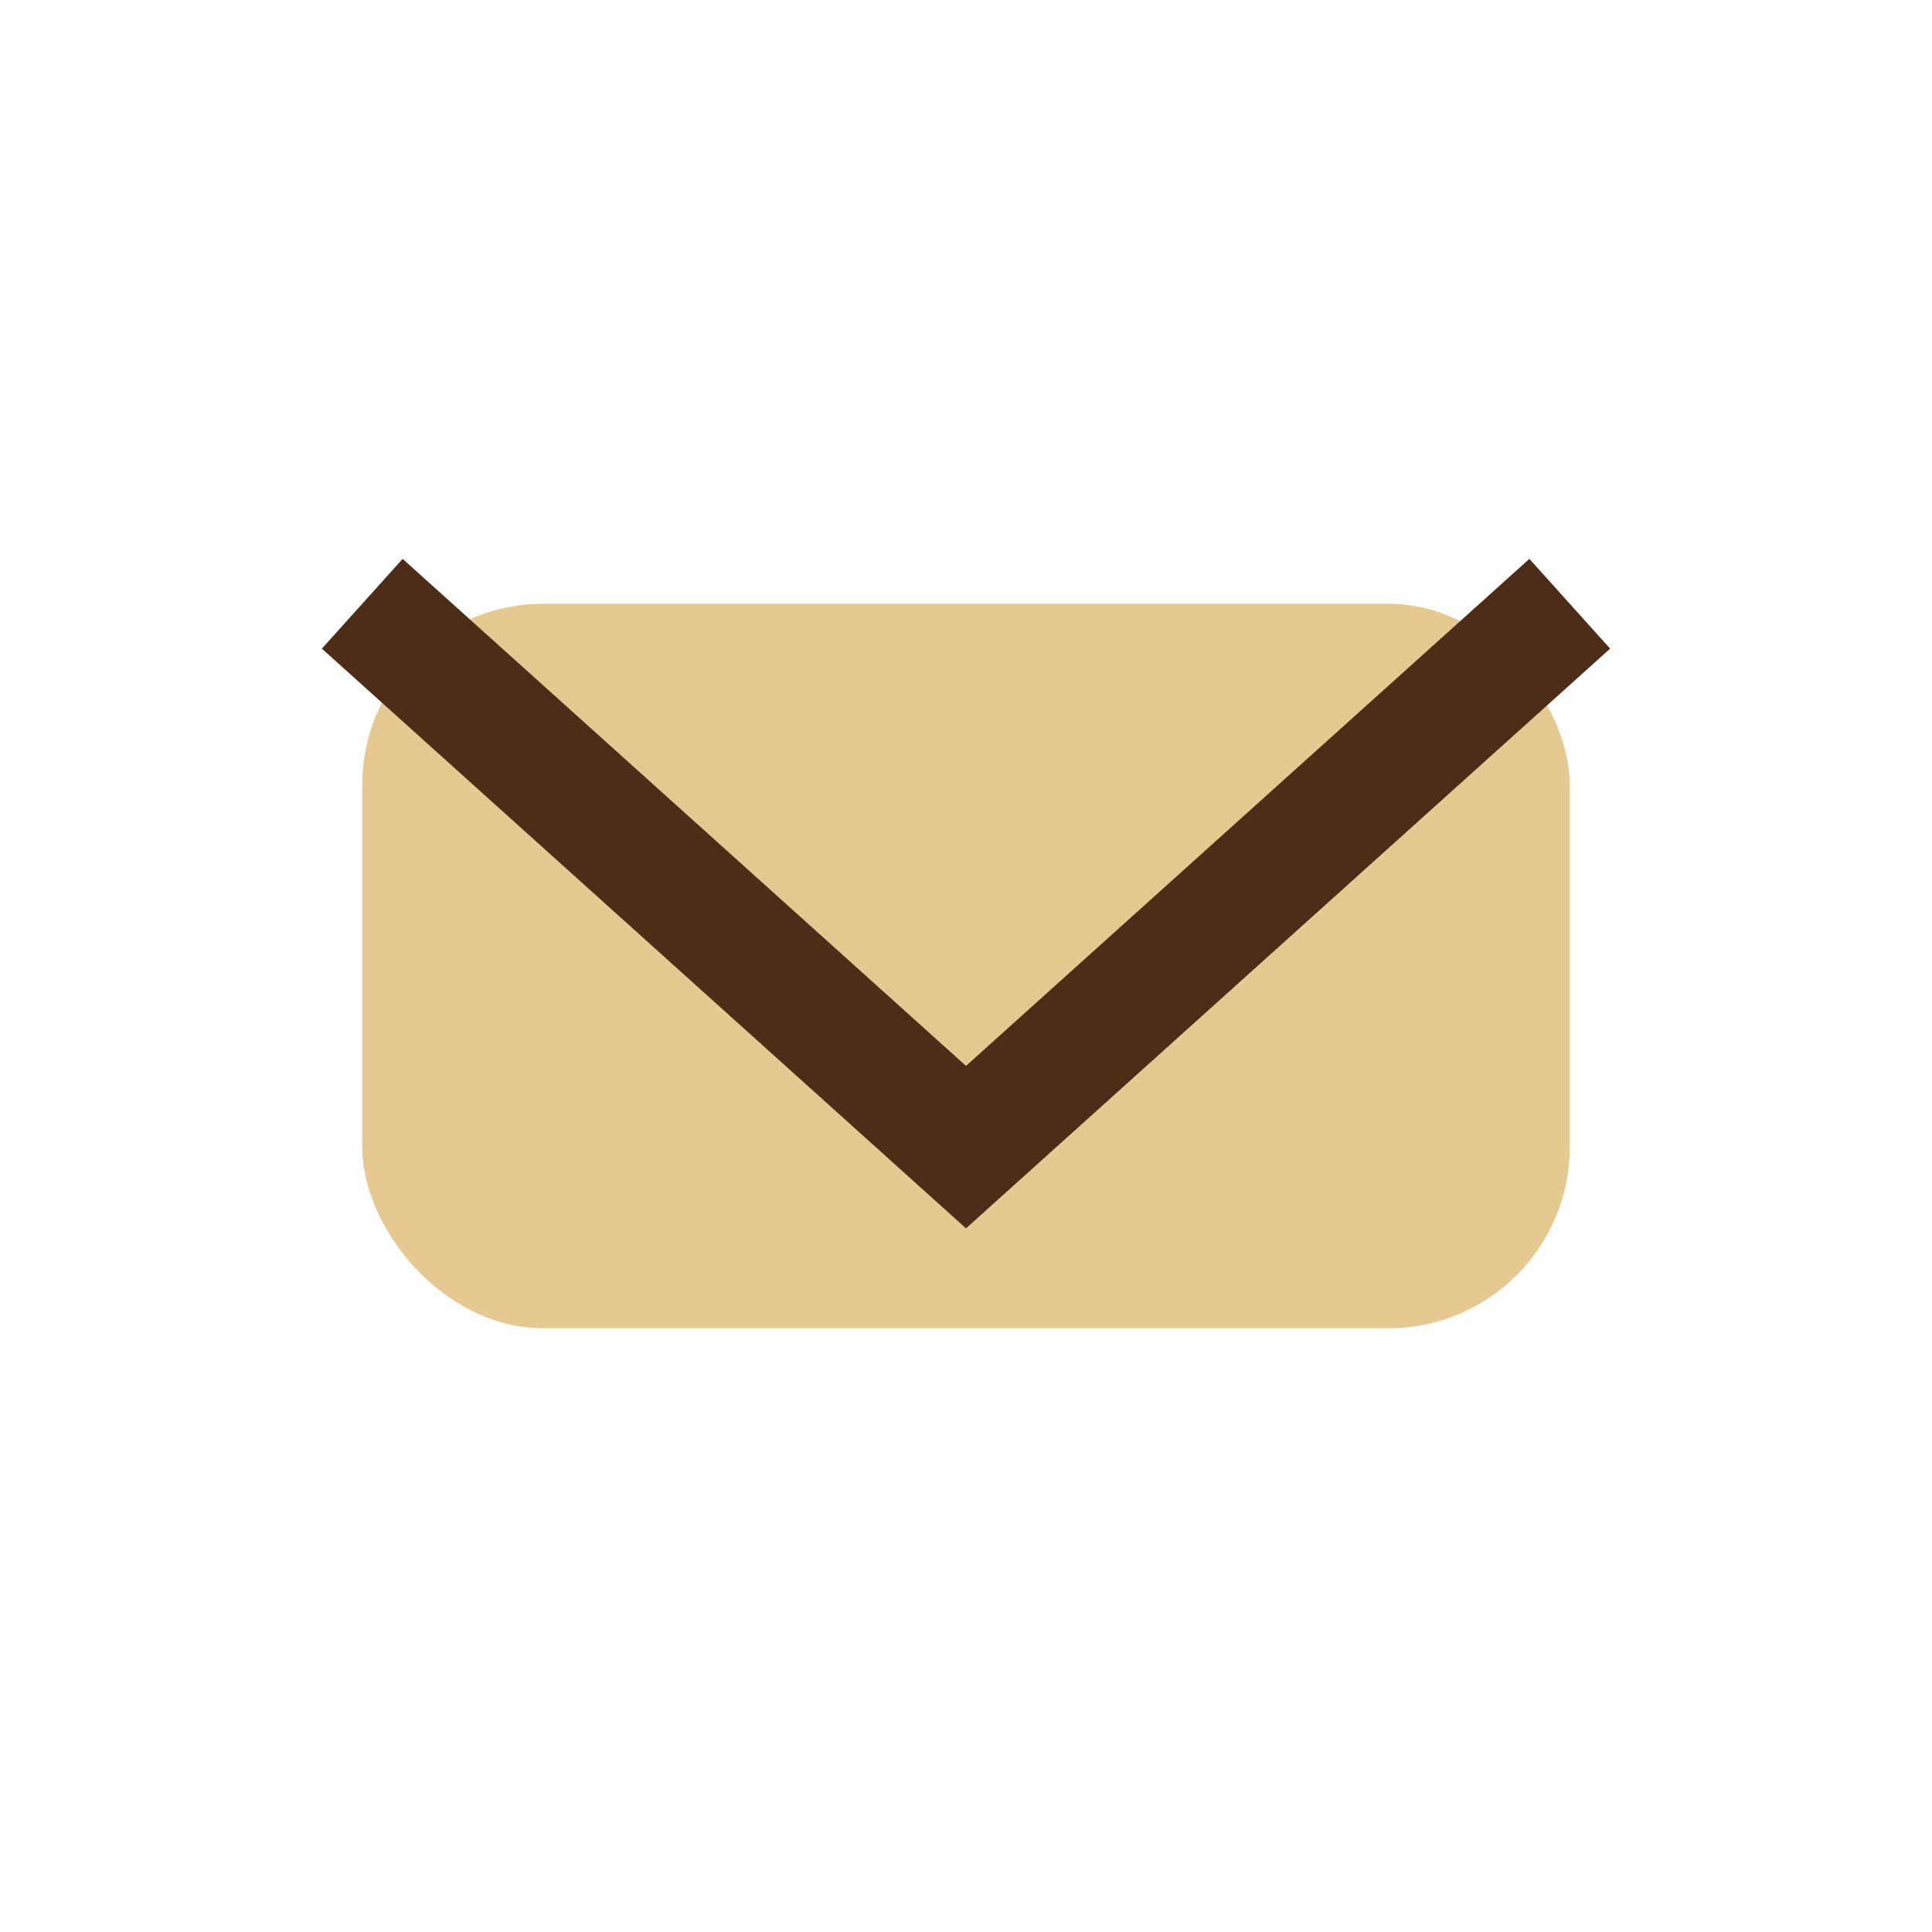
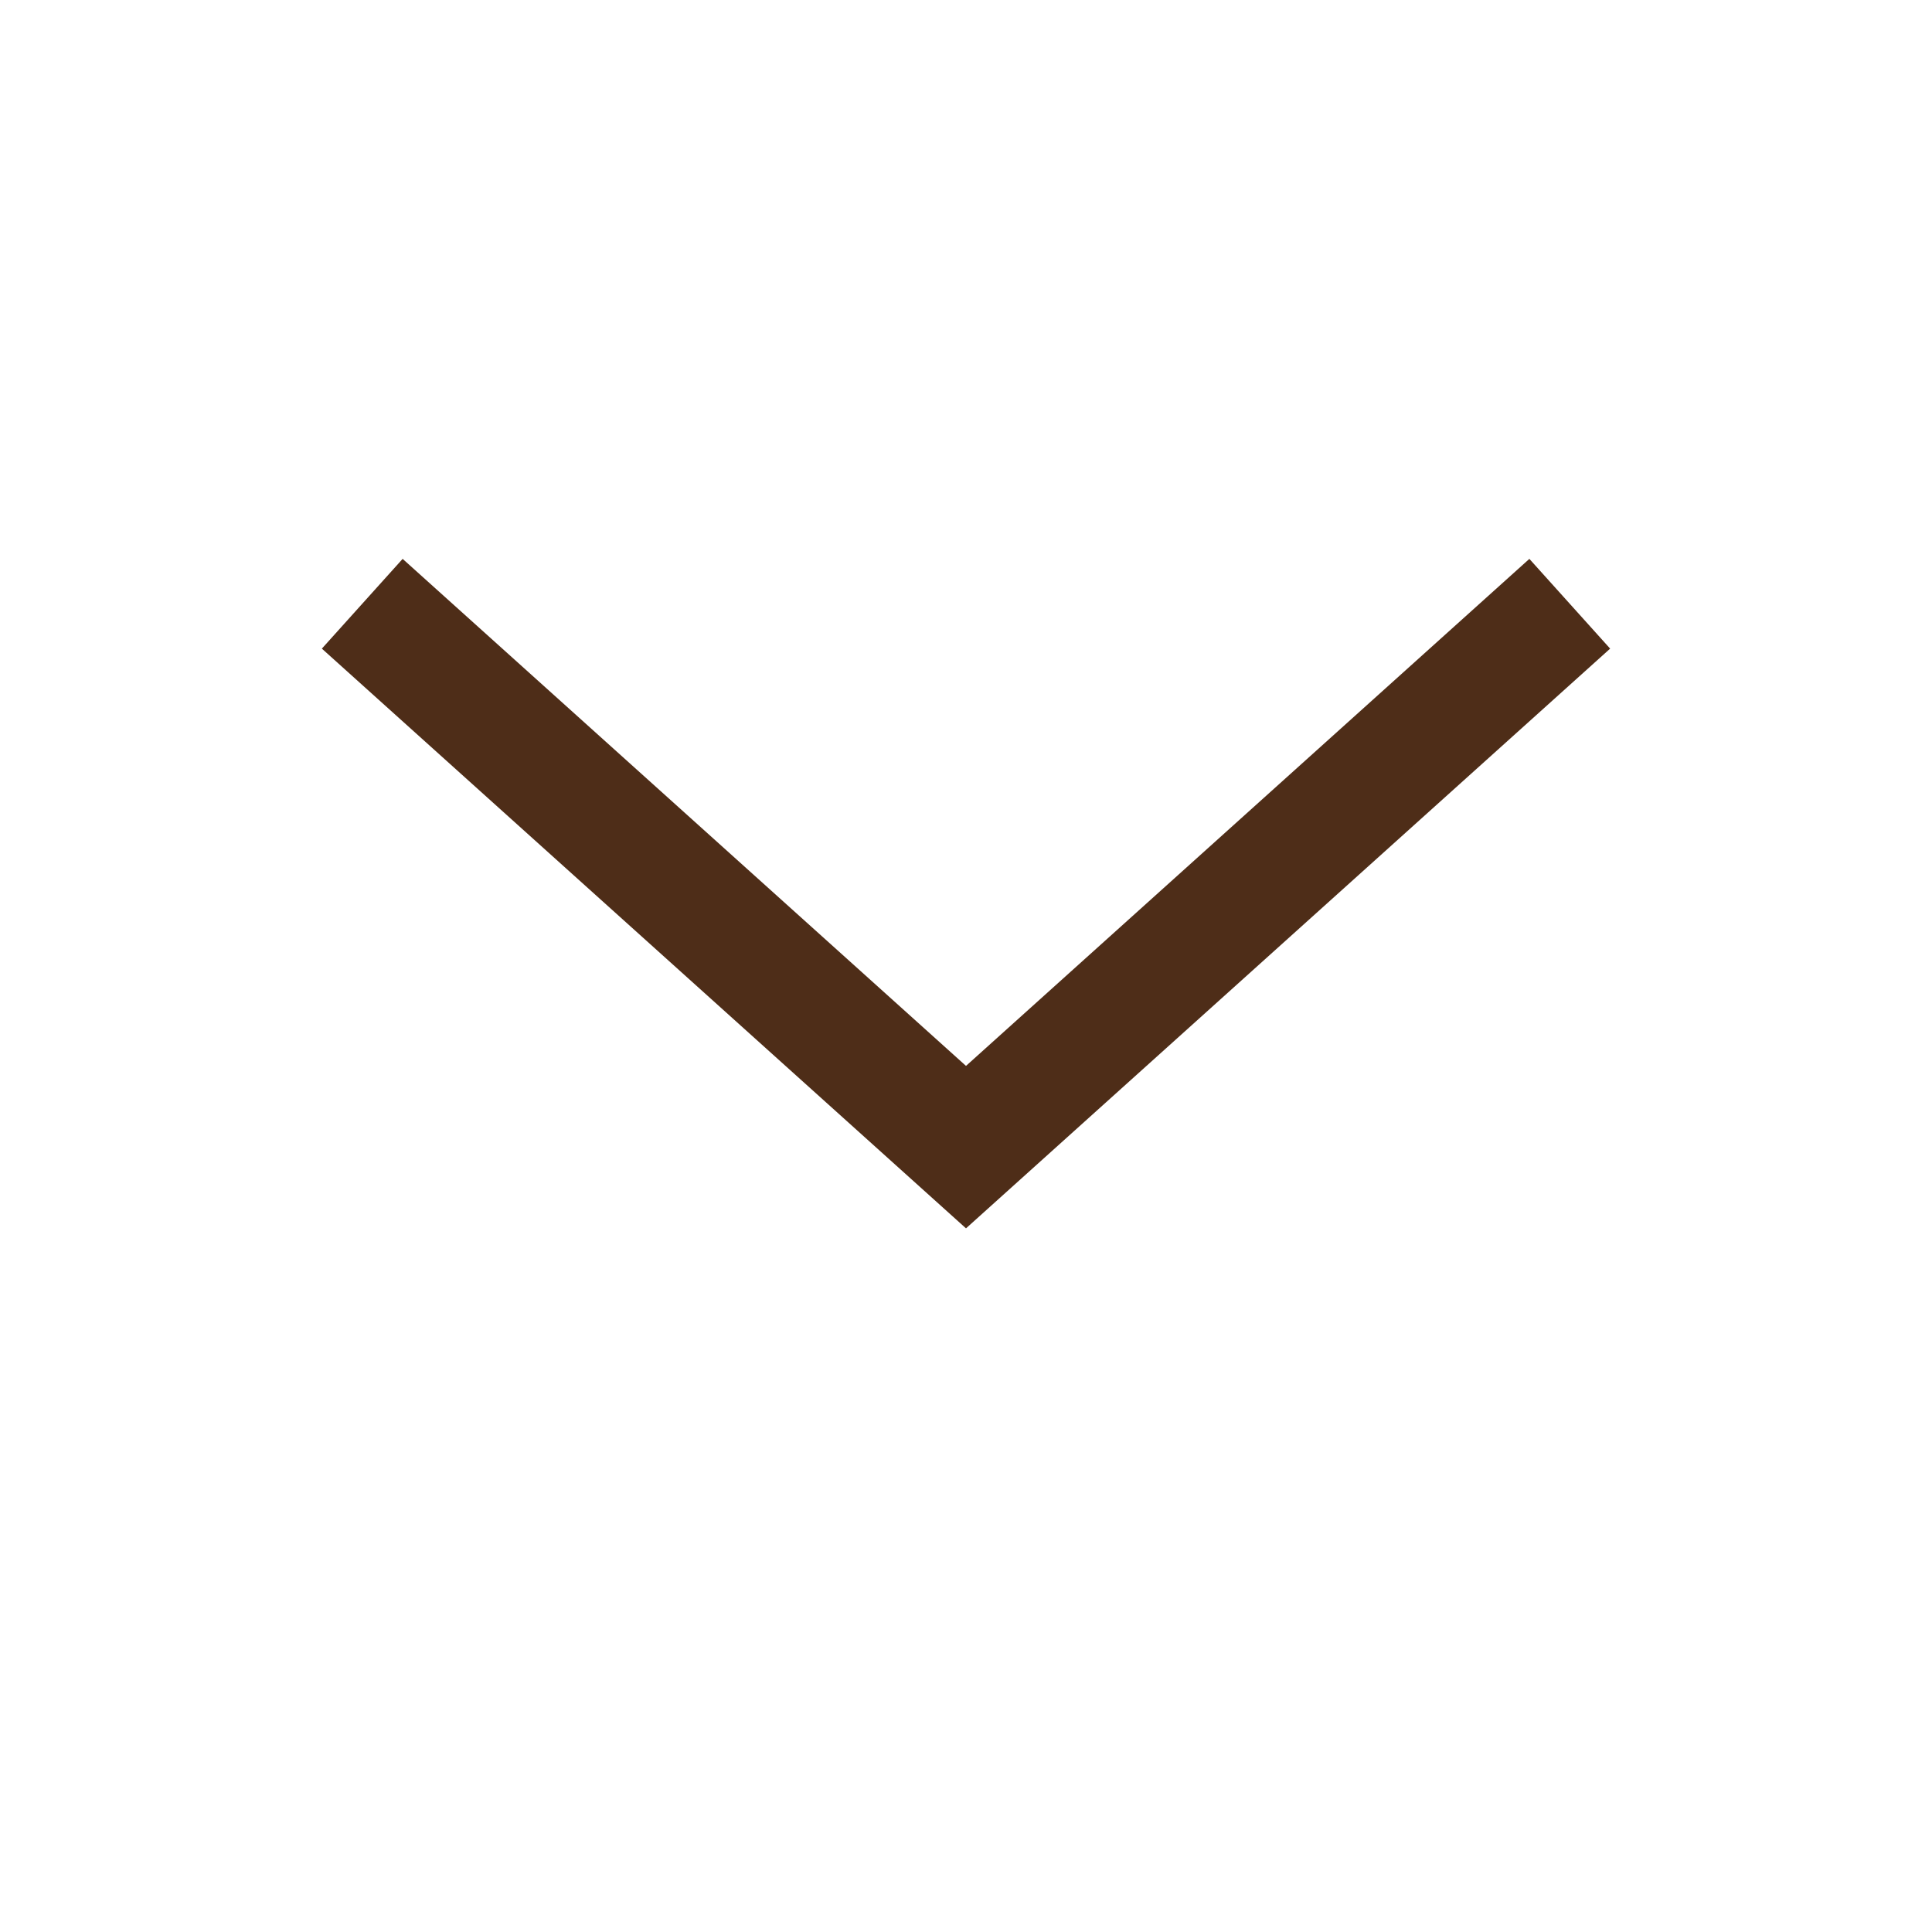
<svg xmlns="http://www.w3.org/2000/svg" width="32" height="32" viewBox="0 0 32 32">
-   <rect x="6" y="10" width="20" height="12" rx="3" fill="#E5C990" />
  <path d="M6 10l10 9 10-9" stroke="#4E2D18" stroke-width="2" fill="none" />
</svg>